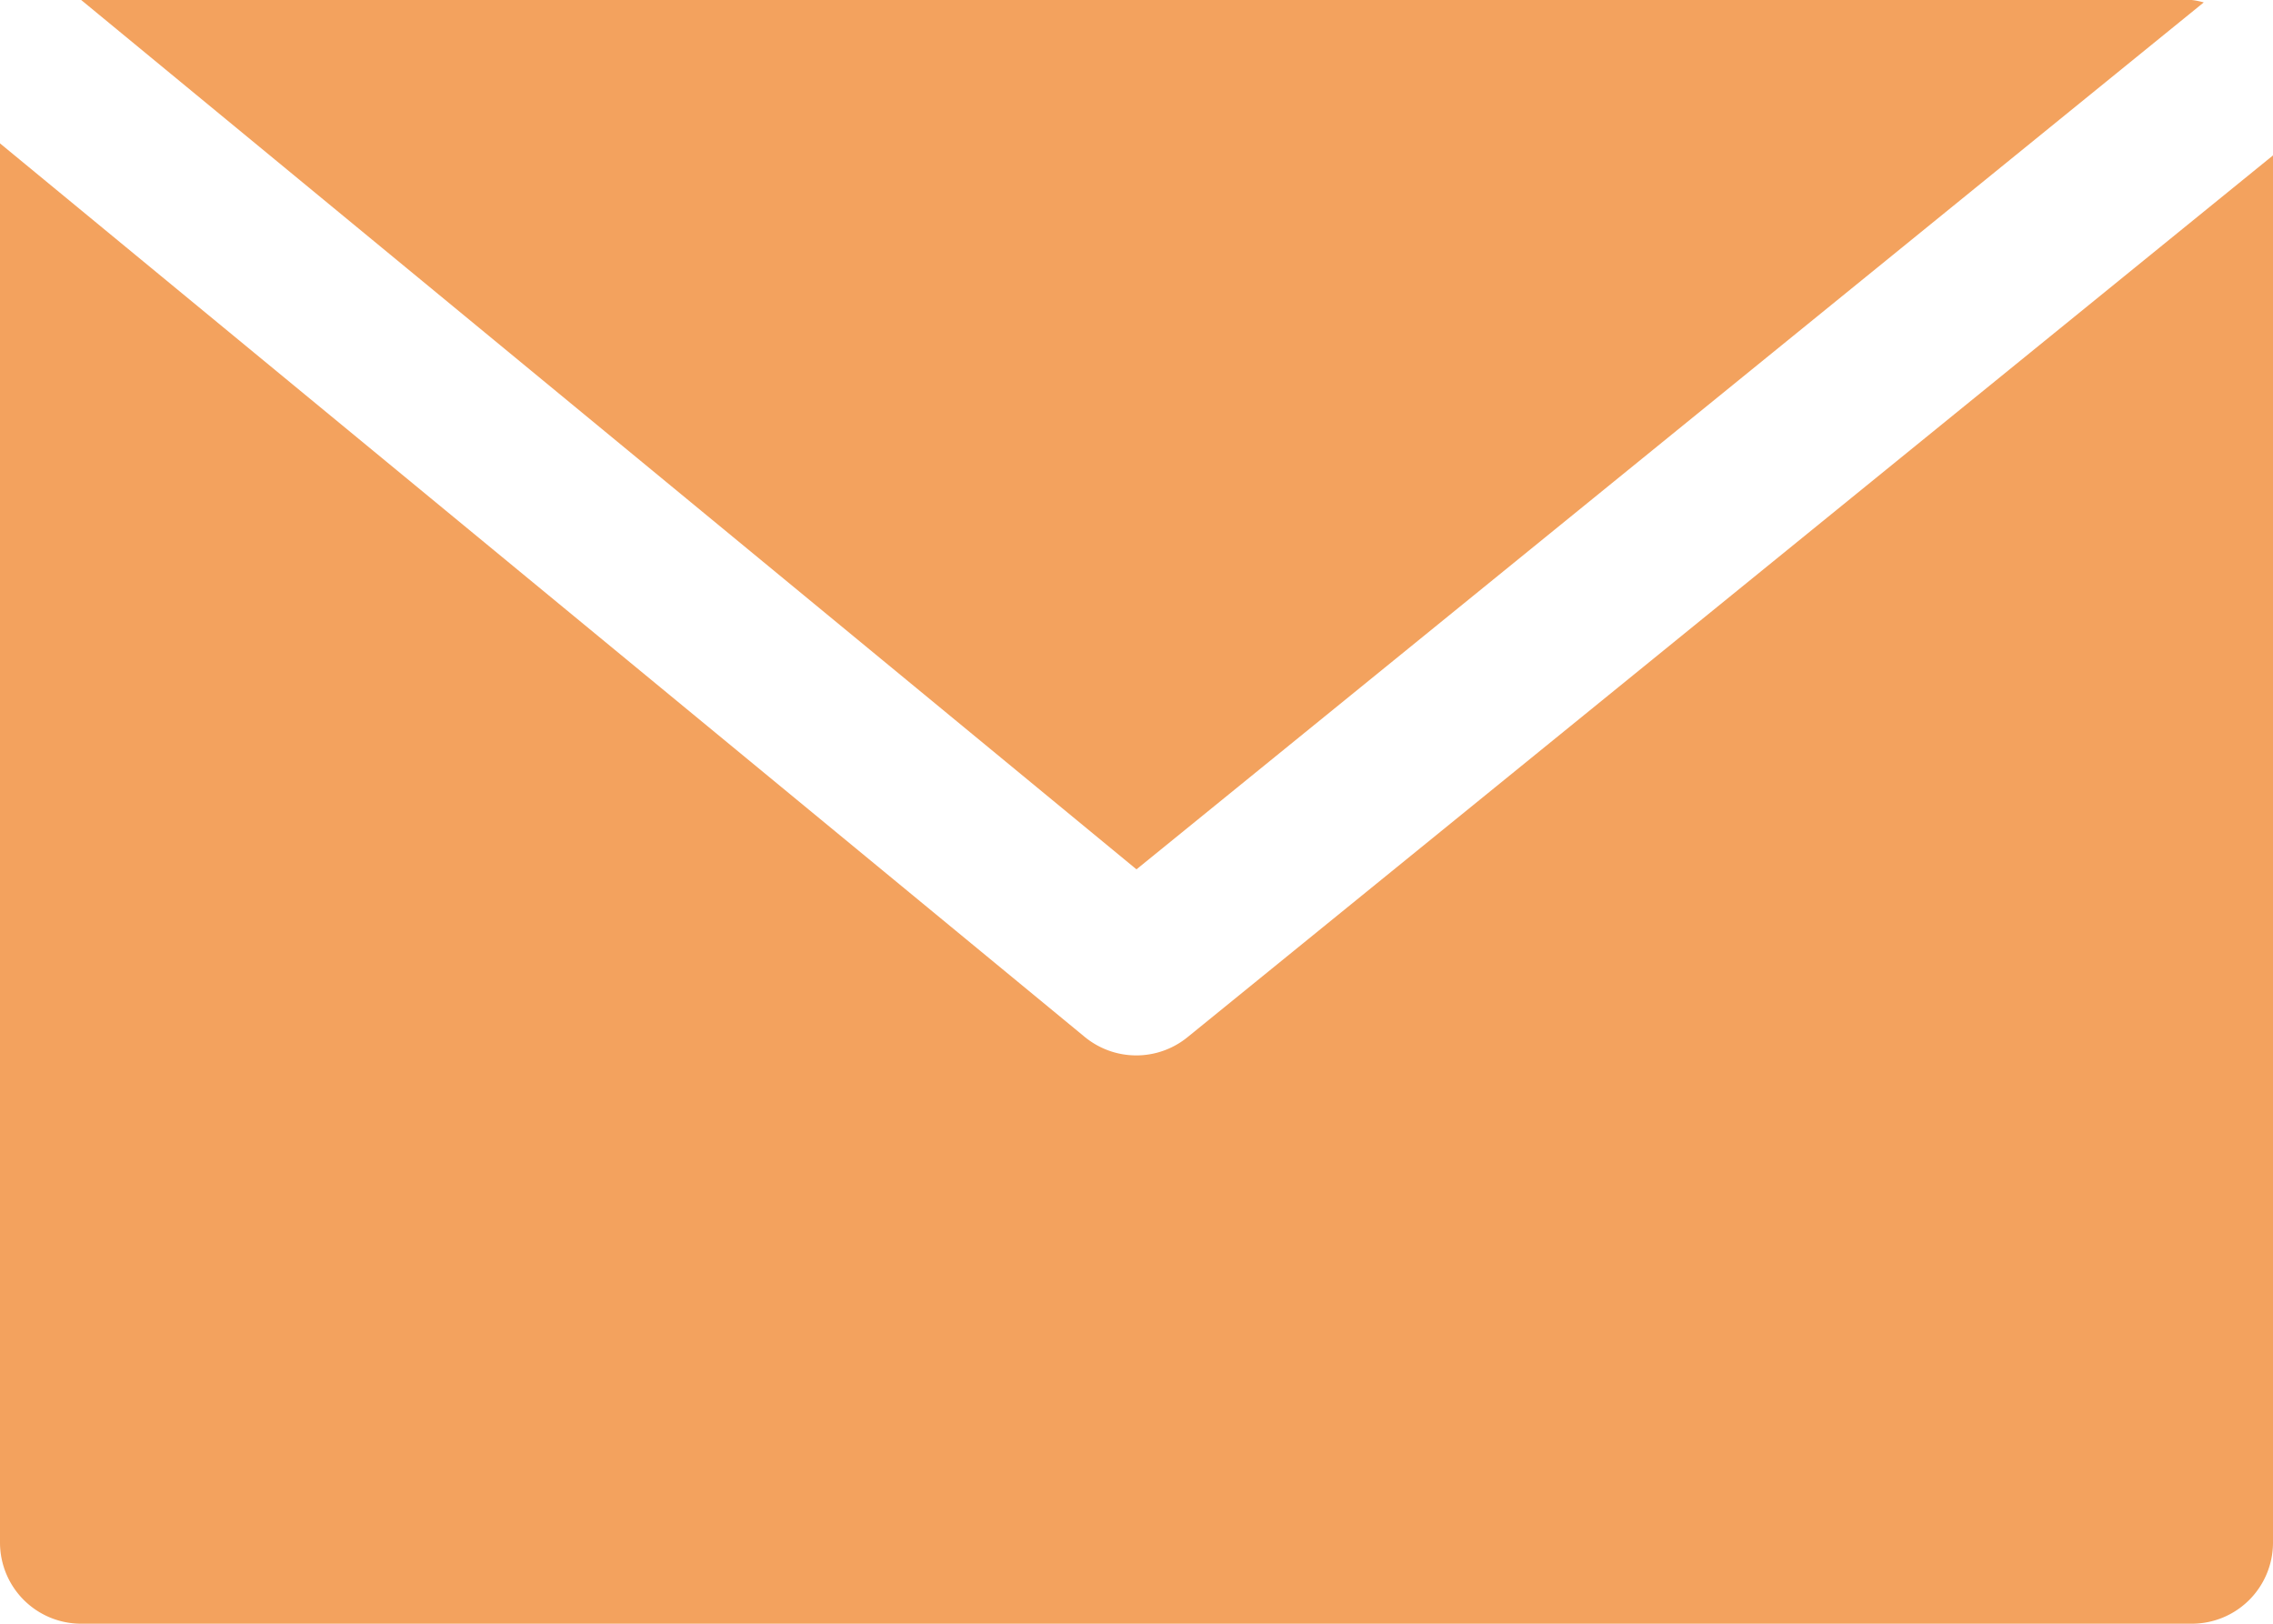
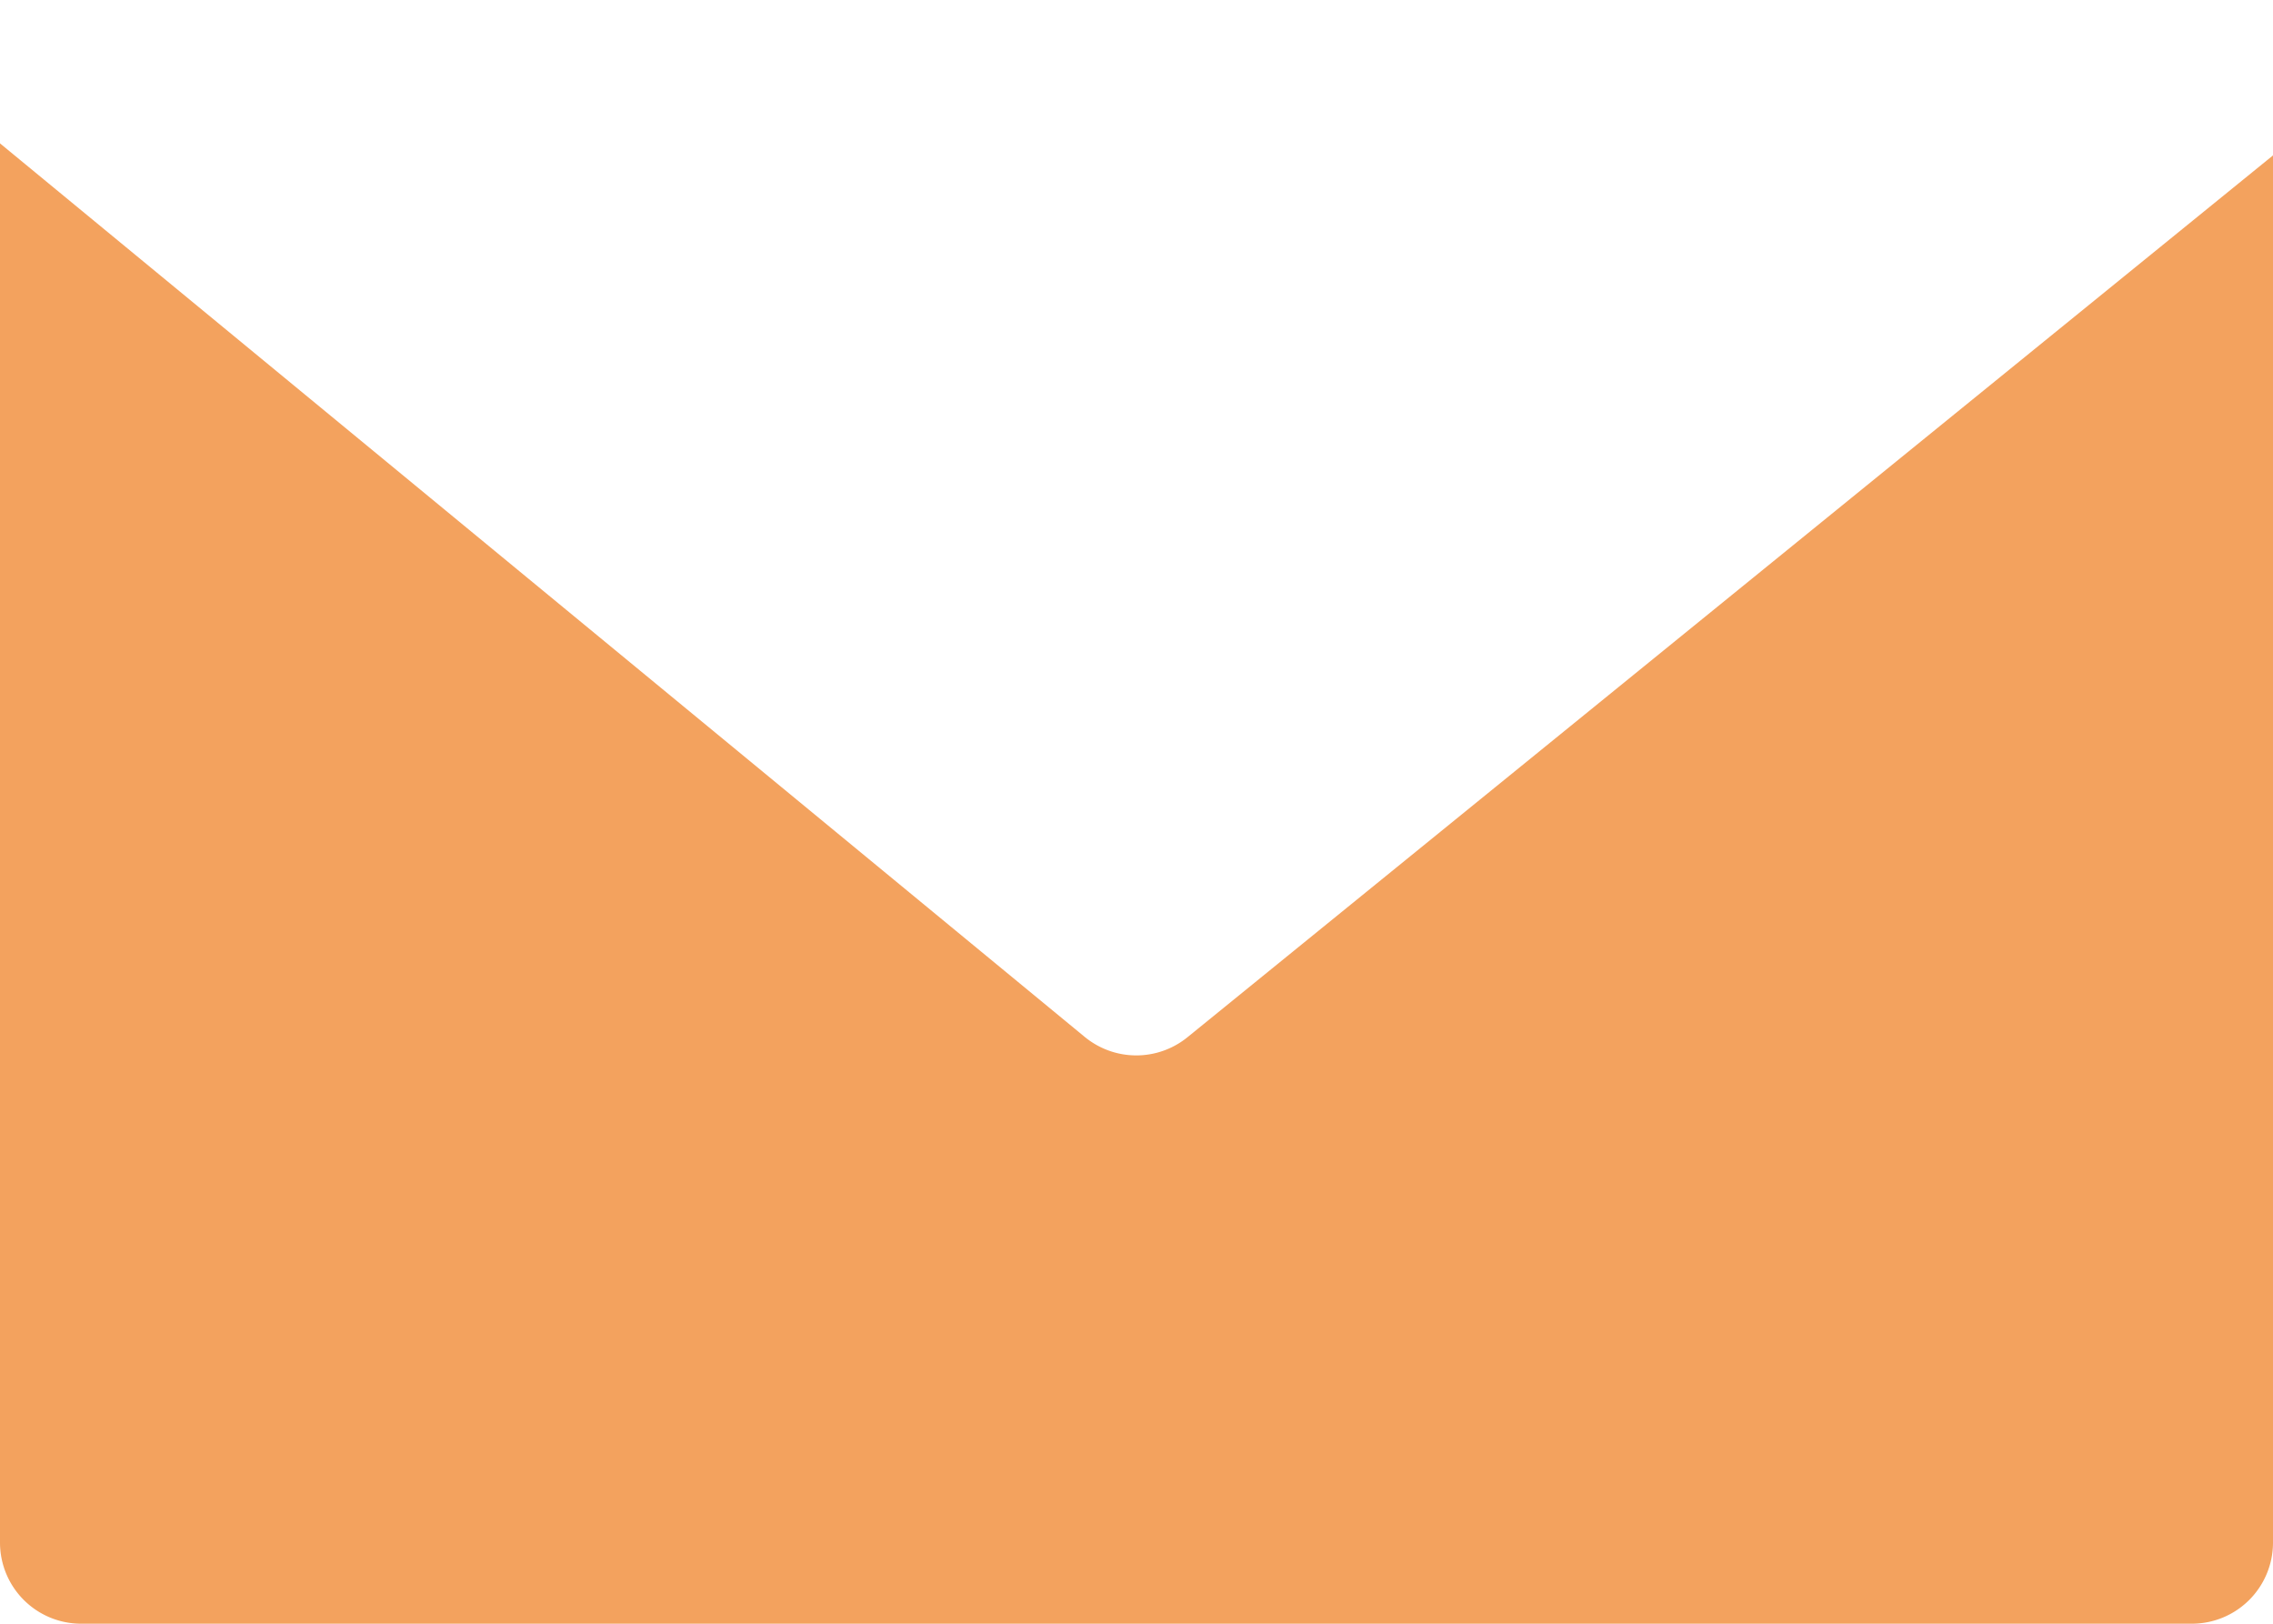
<svg xmlns="http://www.w3.org/2000/svg" fill="rgba(239, 123, 26, 0.7)" id="Capa_1" data-name="Capa 1" viewBox="0 0 477.87 341.33">
  <title>mail</title>
-   <path d="M460.8,0H17.07L238.93,182.75,463.31.51A15.3,15.3,0,0,0,460.8,0Z" />
  <path d="M249.7,218a17.06,17.06,0,0,1-21.62,0L0,30.14V324.27a17.06,17.06,0,0,0,17.07,17.06H460.8a17.06,17.06,0,0,0,17.07-17.06V32.67Z" />
</svg>